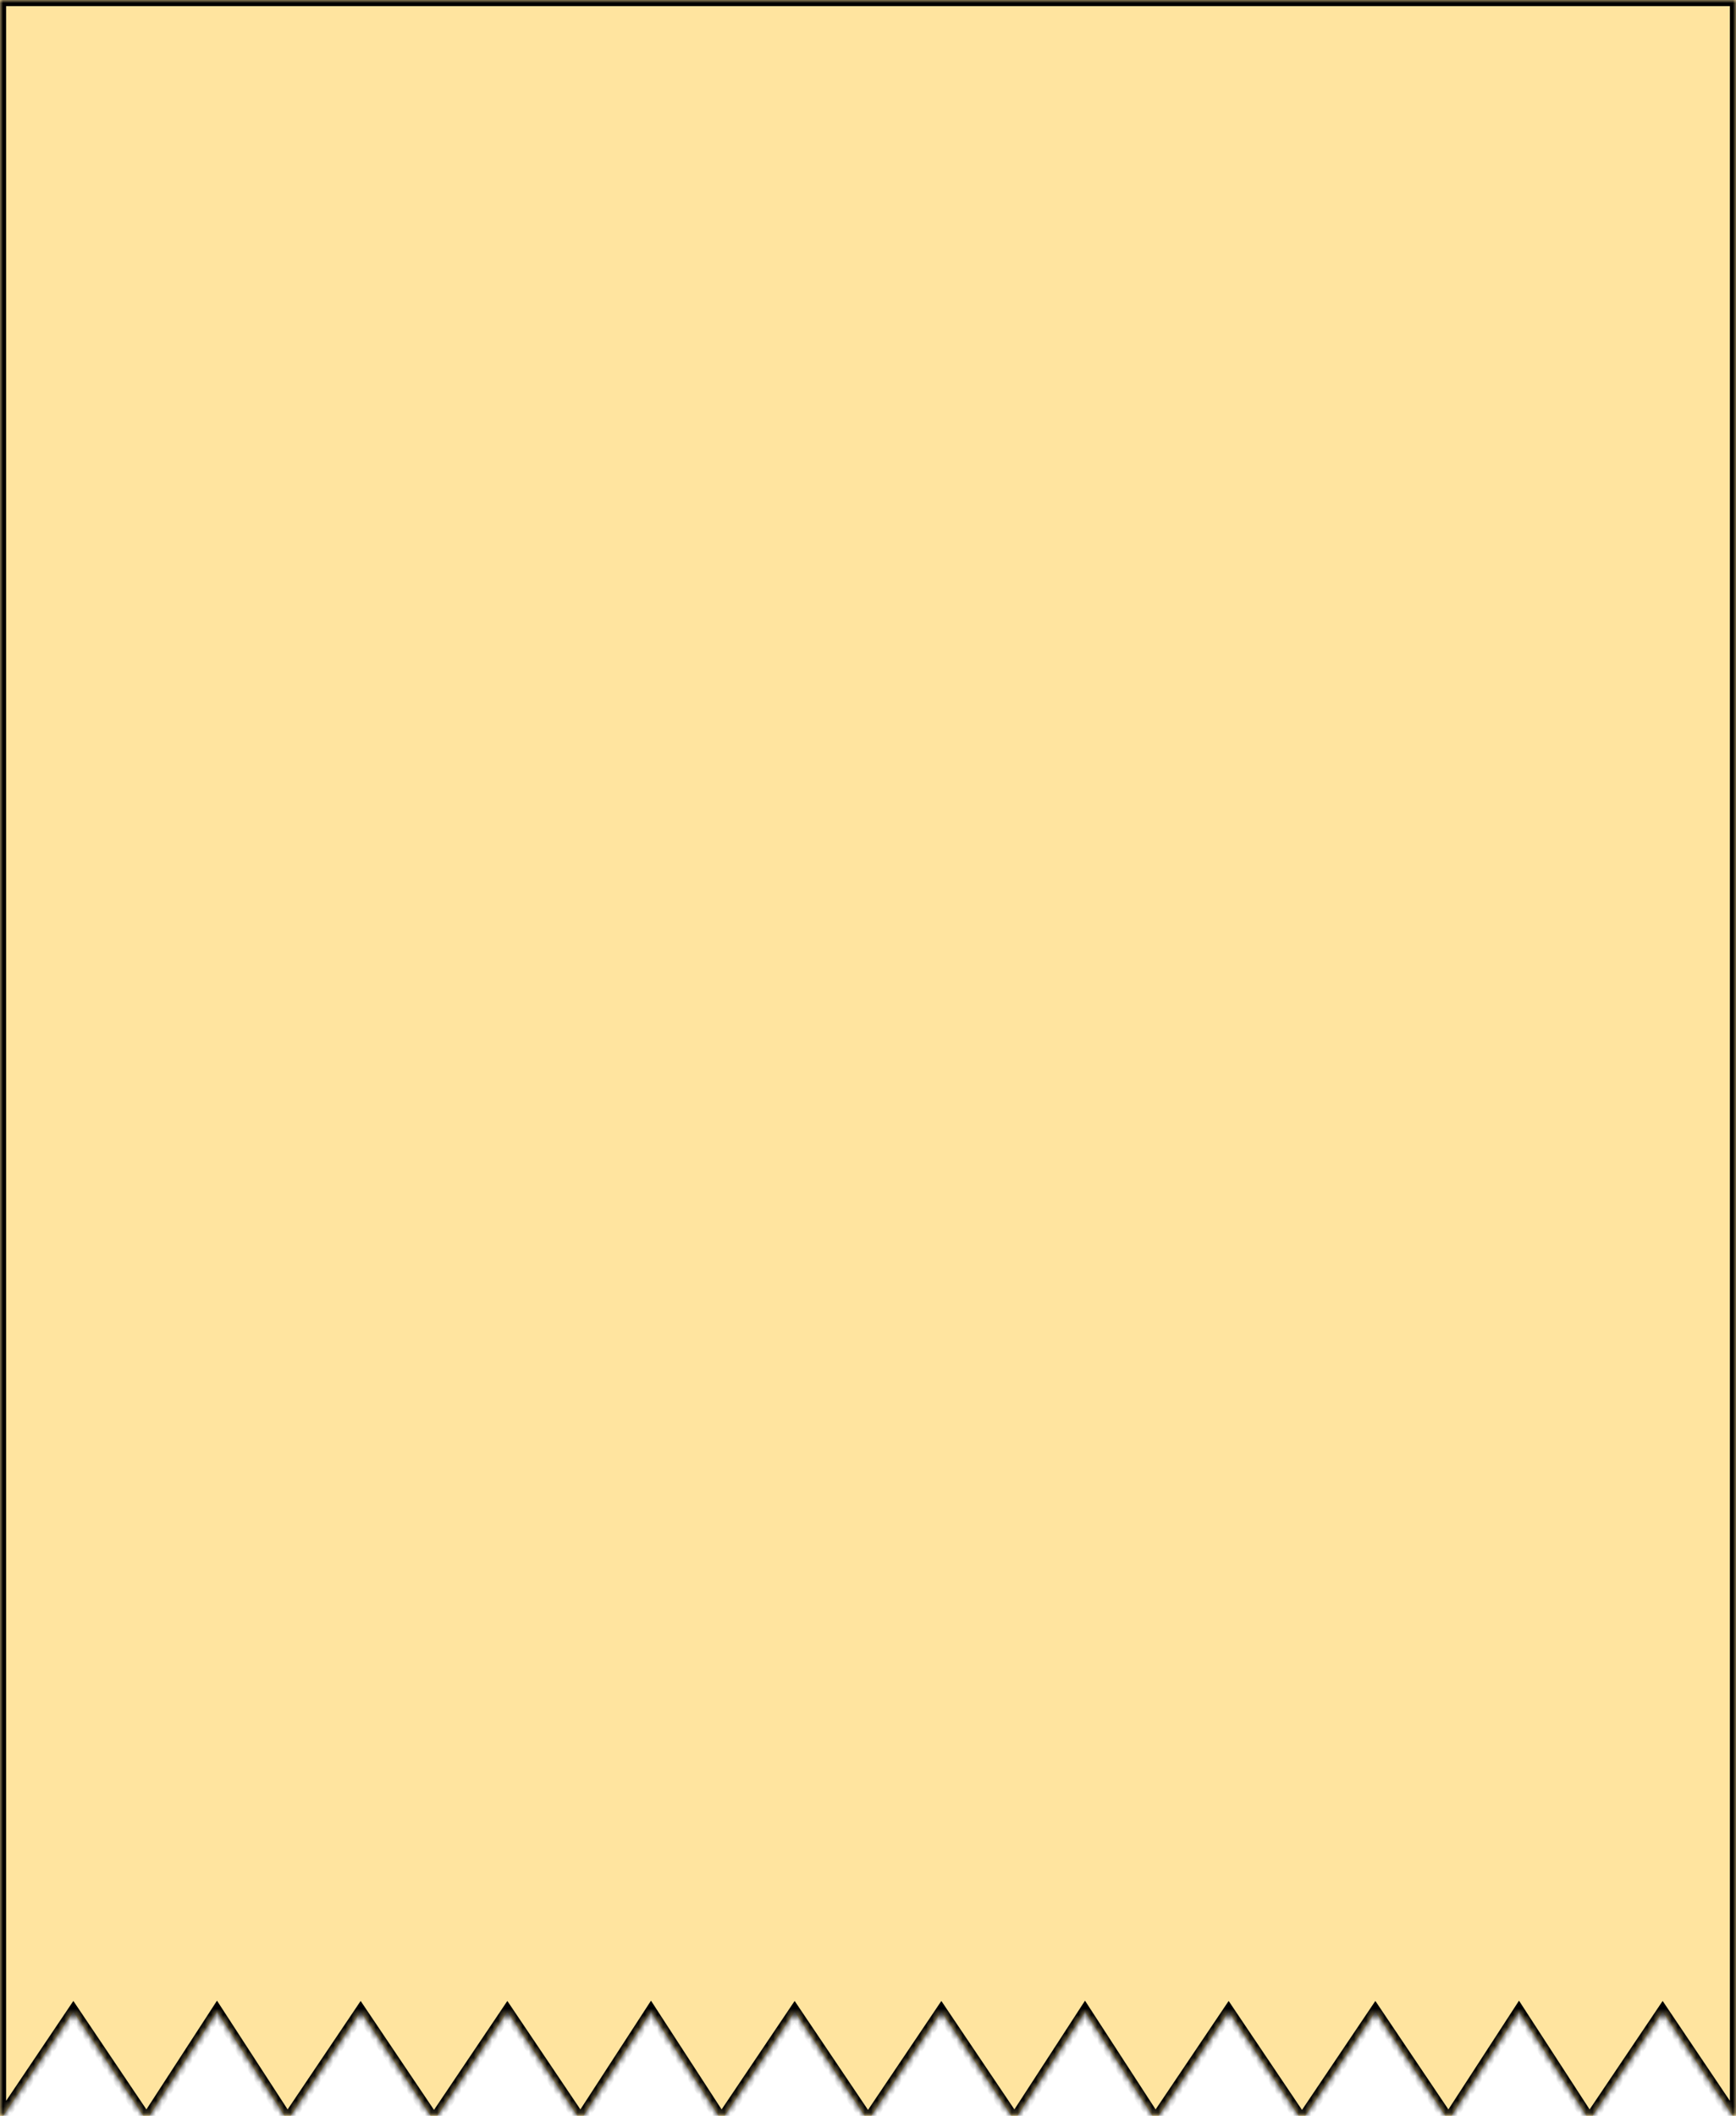
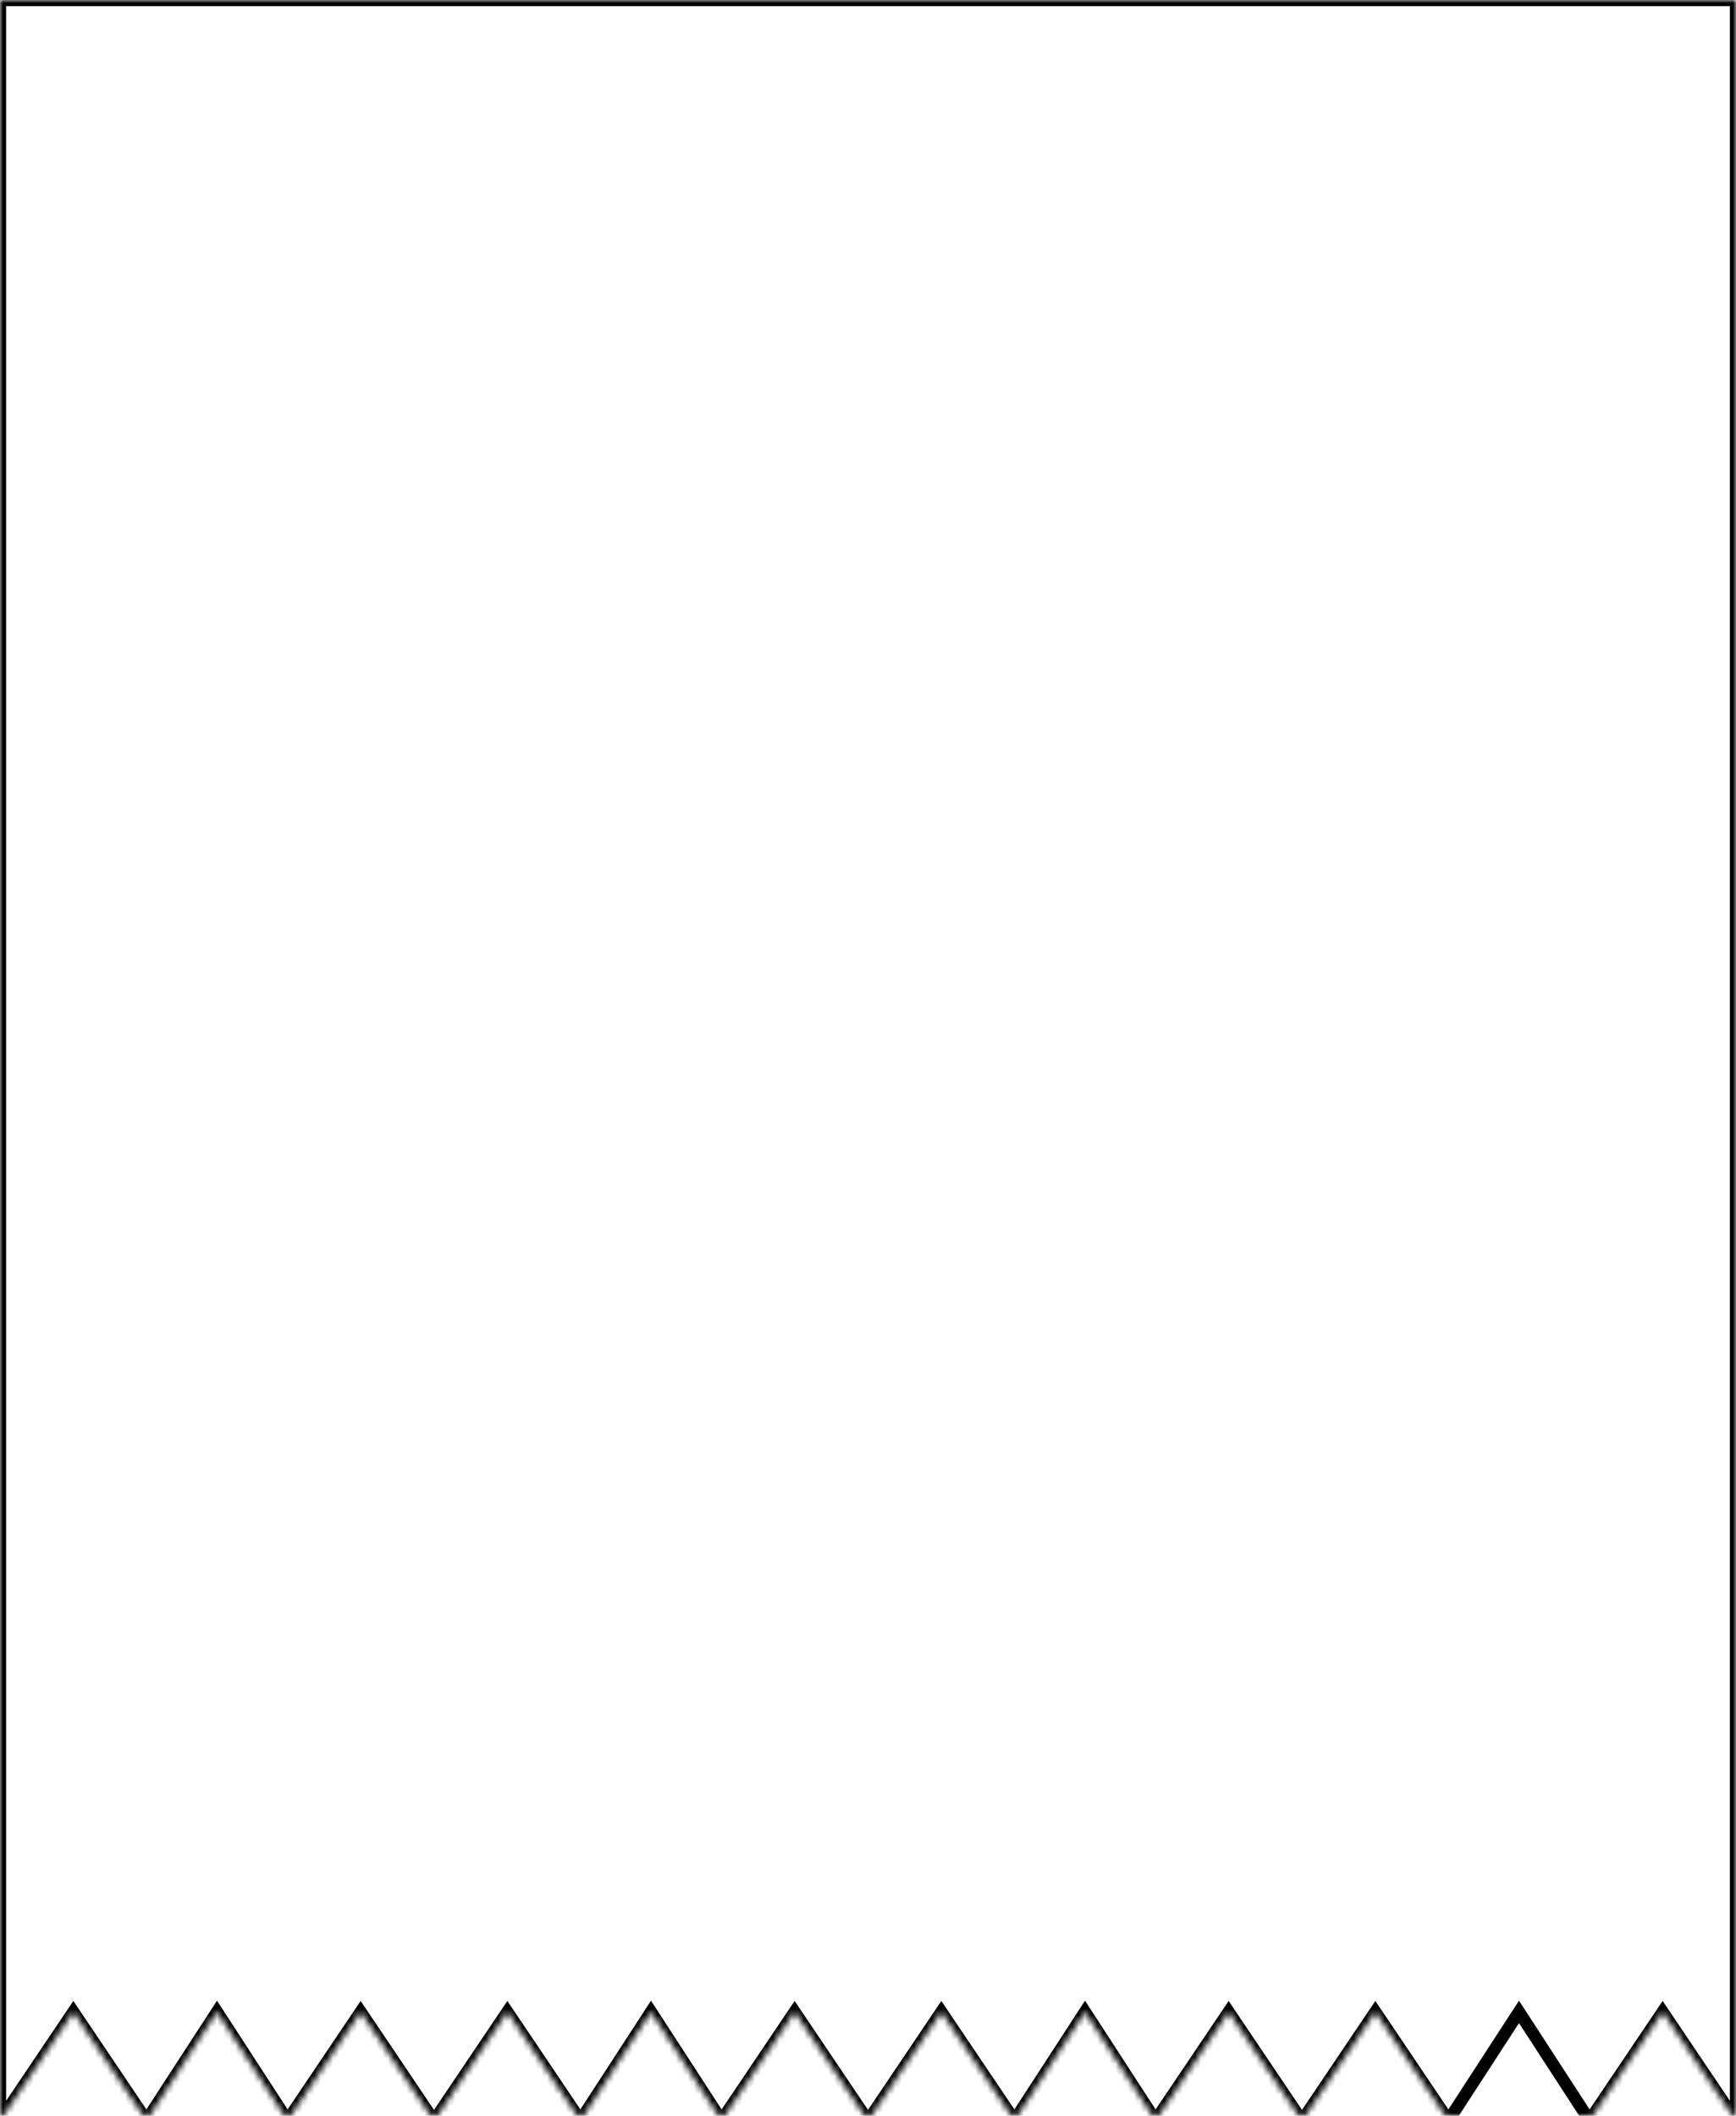
<svg xmlns="http://www.w3.org/2000/svg" width="284" height="346" viewBox="0 0 284 346" fill="none">
  <mask id="path-1-inside-1_3629_4193" fill="white">
-     <path d="M284 346H283.45L272 329L260.55 346H259.542L248.5 329L237.458 346H236.45L225 329L213.55 346H212.45L201 329L189.55 346H188.542L177.5 329L166.458 346H165.45L154 329L142.55 346H141.45L130 329L118.55 346H117.542L106.5 329L95.458 346H94.45L83 329L71.55 346H70.45L59 329L47.55 346H46.542L35.5 329L24.458 346H23.45L12 329L0.55 346H0V0H284V346Z" />
+     <path d="M284 346H283.45L272 329L260.55 346H259.542L237.458 346H236.45L225 329L213.55 346H212.45L201 329L189.55 346H188.542L177.5 329L166.458 346H165.45L154 329L142.55 346H141.45L130 329L118.55 346H117.542L106.5 329L95.458 346H94.45L83 329L71.55 346H70.45L59 329L47.55 346H46.542L35.5 329L24.458 346H23.45L12 329L0.55 346H0V0H284V346Z" />
  </mask>
-   <path d="M284 346H283.45L272 329L260.55 346H259.542L248.5 329L237.458 346H236.45L225 329L213.55 346H212.45L201 329L189.55 346H188.542L177.5 329L166.458 346H165.45L154 329L142.55 346H141.45L130 329L118.55 346H117.542L106.5 329L95.458 346H94.45L83 329L71.55 346H70.45L59 329L47.55 346H46.542L35.5 329L24.458 346H23.45L12 329L0.55 346H0V0H284V346Z" fill="#FFE49F" />
  <path d="M284 346V347H285V346H284ZM283.45 346L282.621 346.559L282.918 347H283.45V346ZM272 329L272.829 328.441L272 327.21L271.171 328.441L272 329ZM260.55 346V347H261.082L261.379 346.559L260.55 346ZM259.542 346L258.703 346.545L258.999 347H259.542V346ZM248.5 329L249.339 328.455L248.5 327.164L247.661 328.455L248.5 329ZM237.458 346V347H238.001L238.297 346.545L237.458 346ZM236.45 346L235.621 346.559L235.918 347H236.45V346ZM225 329L225.829 328.441L225 327.21L224.171 328.441L225 329ZM213.55 346V347H214.082L214.379 346.559L213.55 346ZM212.45 346L211.621 346.559L211.918 347H212.45V346ZM201 329L201.829 328.441L201 327.21L200.171 328.441L201 329ZM189.55 346V347H190.082L190.379 346.559L189.55 346ZM188.542 346L187.703 346.545L187.999 347H188.542V346ZM177.5 329L178.339 328.455L177.5 327.164L176.661 328.455L177.5 329ZM166.458 346V347H167.001L167.297 346.545L166.458 346ZM165.45 346L164.621 346.559L164.918 347H165.45V346ZM154 329L154.829 328.441L154 327.21L153.171 328.441L154 329ZM142.55 346V347H143.082L143.379 346.559L142.55 346ZM141.45 346L140.621 346.559L140.918 347H141.45V346ZM130 329L130.829 328.441L130 327.21L129.171 328.441L130 329ZM118.55 346V347H119.082L119.379 346.559L118.55 346ZM117.542 346L116.703 346.545L116.999 347H117.542V346ZM106.5 329L107.339 328.455L106.5 327.164L105.661 328.455L106.5 329ZM95.458 346V347H96.001L96.297 346.545L95.458 346ZM94.45 346L93.621 346.559L93.918 347H94.45V346ZM83 329L83.829 328.441L83 327.21L82.171 328.441L83 329ZM71.55 346V347H72.082L72.379 346.559L71.55 346ZM70.45 346L69.621 346.559L69.918 347H70.45V346ZM59 329L59.829 328.441L59 327.21L58.171 328.441L59 329ZM47.55 346V347H48.082L48.379 346.559L47.55 346ZM46.542 346L45.703 346.545L45.999 347H46.542V346ZM35.5 329L36.339 328.455L35.5 327.164L34.661 328.455L35.5 329ZM24.458 346V347H25.001L25.297 346.545L24.458 346ZM23.45 346L22.621 346.559L22.918 347H23.45V346ZM12 329L12.829 328.441L12 327.21L11.171 328.441L12 329ZM0.55 346V347H1.082L1.379 346.559L0.55 346ZM0 346H-1V347H0V346ZM0 0V-1H-1V0H0ZM284 0H285V-1H284V0ZM284 346V345H283.45V346V347H284V346ZM283.45 346L284.28 345.441L272.829 328.441L272 329L271.171 329.559L282.621 346.559L283.45 346ZM272 329L271.171 328.441L259.72 345.441L260.55 346L261.379 346.559L272.829 329.559L272 329ZM260.55 346V345H259.542V346V347H260.55V346ZM259.542 346L260.381 345.455L249.339 328.455L248.5 329L247.661 329.545L258.703 346.545L259.542 346ZM248.5 329L247.661 328.455L236.619 345.455L237.458 346L238.297 346.545L249.339 329.545L248.5 329ZM237.458 346V345H236.45V346V347H237.458V346ZM236.45 346L237.28 345.441L225.829 328.441L225 329L224.171 329.559L235.621 346.559L236.45 346ZM225 329L224.171 328.441L212.72 345.441L213.55 346L214.379 346.559L225.829 329.559L225 329ZM213.55 346V345H212.45V346V347H213.55V346ZM212.45 346L213.28 345.441L201.829 328.441L201 329L200.171 329.559L211.621 346.559L212.45 346ZM201 329L200.171 328.441L188.72 345.441L189.55 346L190.379 346.559L201.829 329.559L201 329ZM189.55 346V345H188.542V346V347H189.55V346ZM188.542 346L189.381 345.455L178.339 328.455L177.5 329L176.661 329.545L187.703 346.545L188.542 346ZM177.5 329L176.661 328.455L165.619 345.455L166.458 346L167.297 346.545L178.339 329.545L177.5 329ZM166.458 346V345H165.45V346V347H166.458V346ZM165.45 346L166.28 345.441L154.829 328.441L154 329L153.171 329.559L164.621 346.559L165.45 346ZM154 329L153.171 328.441L141.72 345.441L142.55 346L143.379 346.559L154.829 329.559L154 329ZM142.55 346V345H141.45V346V347H142.55V346ZM141.45 346L142.28 345.441L130.829 328.441L130 329L129.171 329.559L140.621 346.559L141.45 346ZM130 329L129.171 328.441L117.72 345.441L118.55 346L119.379 346.559L130.829 329.559L130 329ZM118.55 346V345H117.542V346V347H118.55V346ZM117.542 346L118.381 345.455L107.339 328.455L106.5 329L105.661 329.545L116.703 346.545L117.542 346ZM106.5 329L105.661 328.455L94.619 345.455L95.458 346L96.297 346.545L107.339 329.545L106.5 329ZM95.458 346V345H94.45V346V347H95.458V346ZM94.45 346L95.28 345.441L83.829 328.441L83 329L82.171 329.559L93.621 346.559L94.45 346ZM83 329L82.171 328.441L70.72 345.441L71.55 346L72.379 346.559L83.829 329.559L83 329ZM71.55 346V345H70.45V346V347H71.55V346ZM70.45 346L71.28 345.441L59.829 328.441L59 329L58.171 329.559L69.621 346.559L70.45 346ZM59 329L58.171 328.441L46.72 345.441L47.55 346L48.379 346.559L59.829 329.559L59 329ZM47.55 346V345H46.542V346V347H47.55V346ZM46.542 346L47.381 345.455L36.339 328.455L35.5 329L34.661 329.545L45.703 346.545L46.542 346ZM35.5 329L34.661 328.455L23.619 345.455L24.458 346L25.297 346.545L36.339 329.545L35.5 329ZM24.458 346V345H23.45V346V347H24.458V346ZM23.45 346L24.28 345.441L12.829 328.441L12 329L11.171 329.559L22.621 346.559L23.45 346ZM12 329L11.171 328.441L-0.28 345.441L0.55 346L1.379 346.559L12.829 329.559L12 329ZM0.55 346V345H0V346V347H0.55V346ZM0 346H1V0H0H-1V346H0ZM0 0V1H284V0V-1H0V0ZM284 0H283V346H284H285V0H284Z" fill="black" mask="url(#path-1-inside-1_3629_4193)" />
</svg>